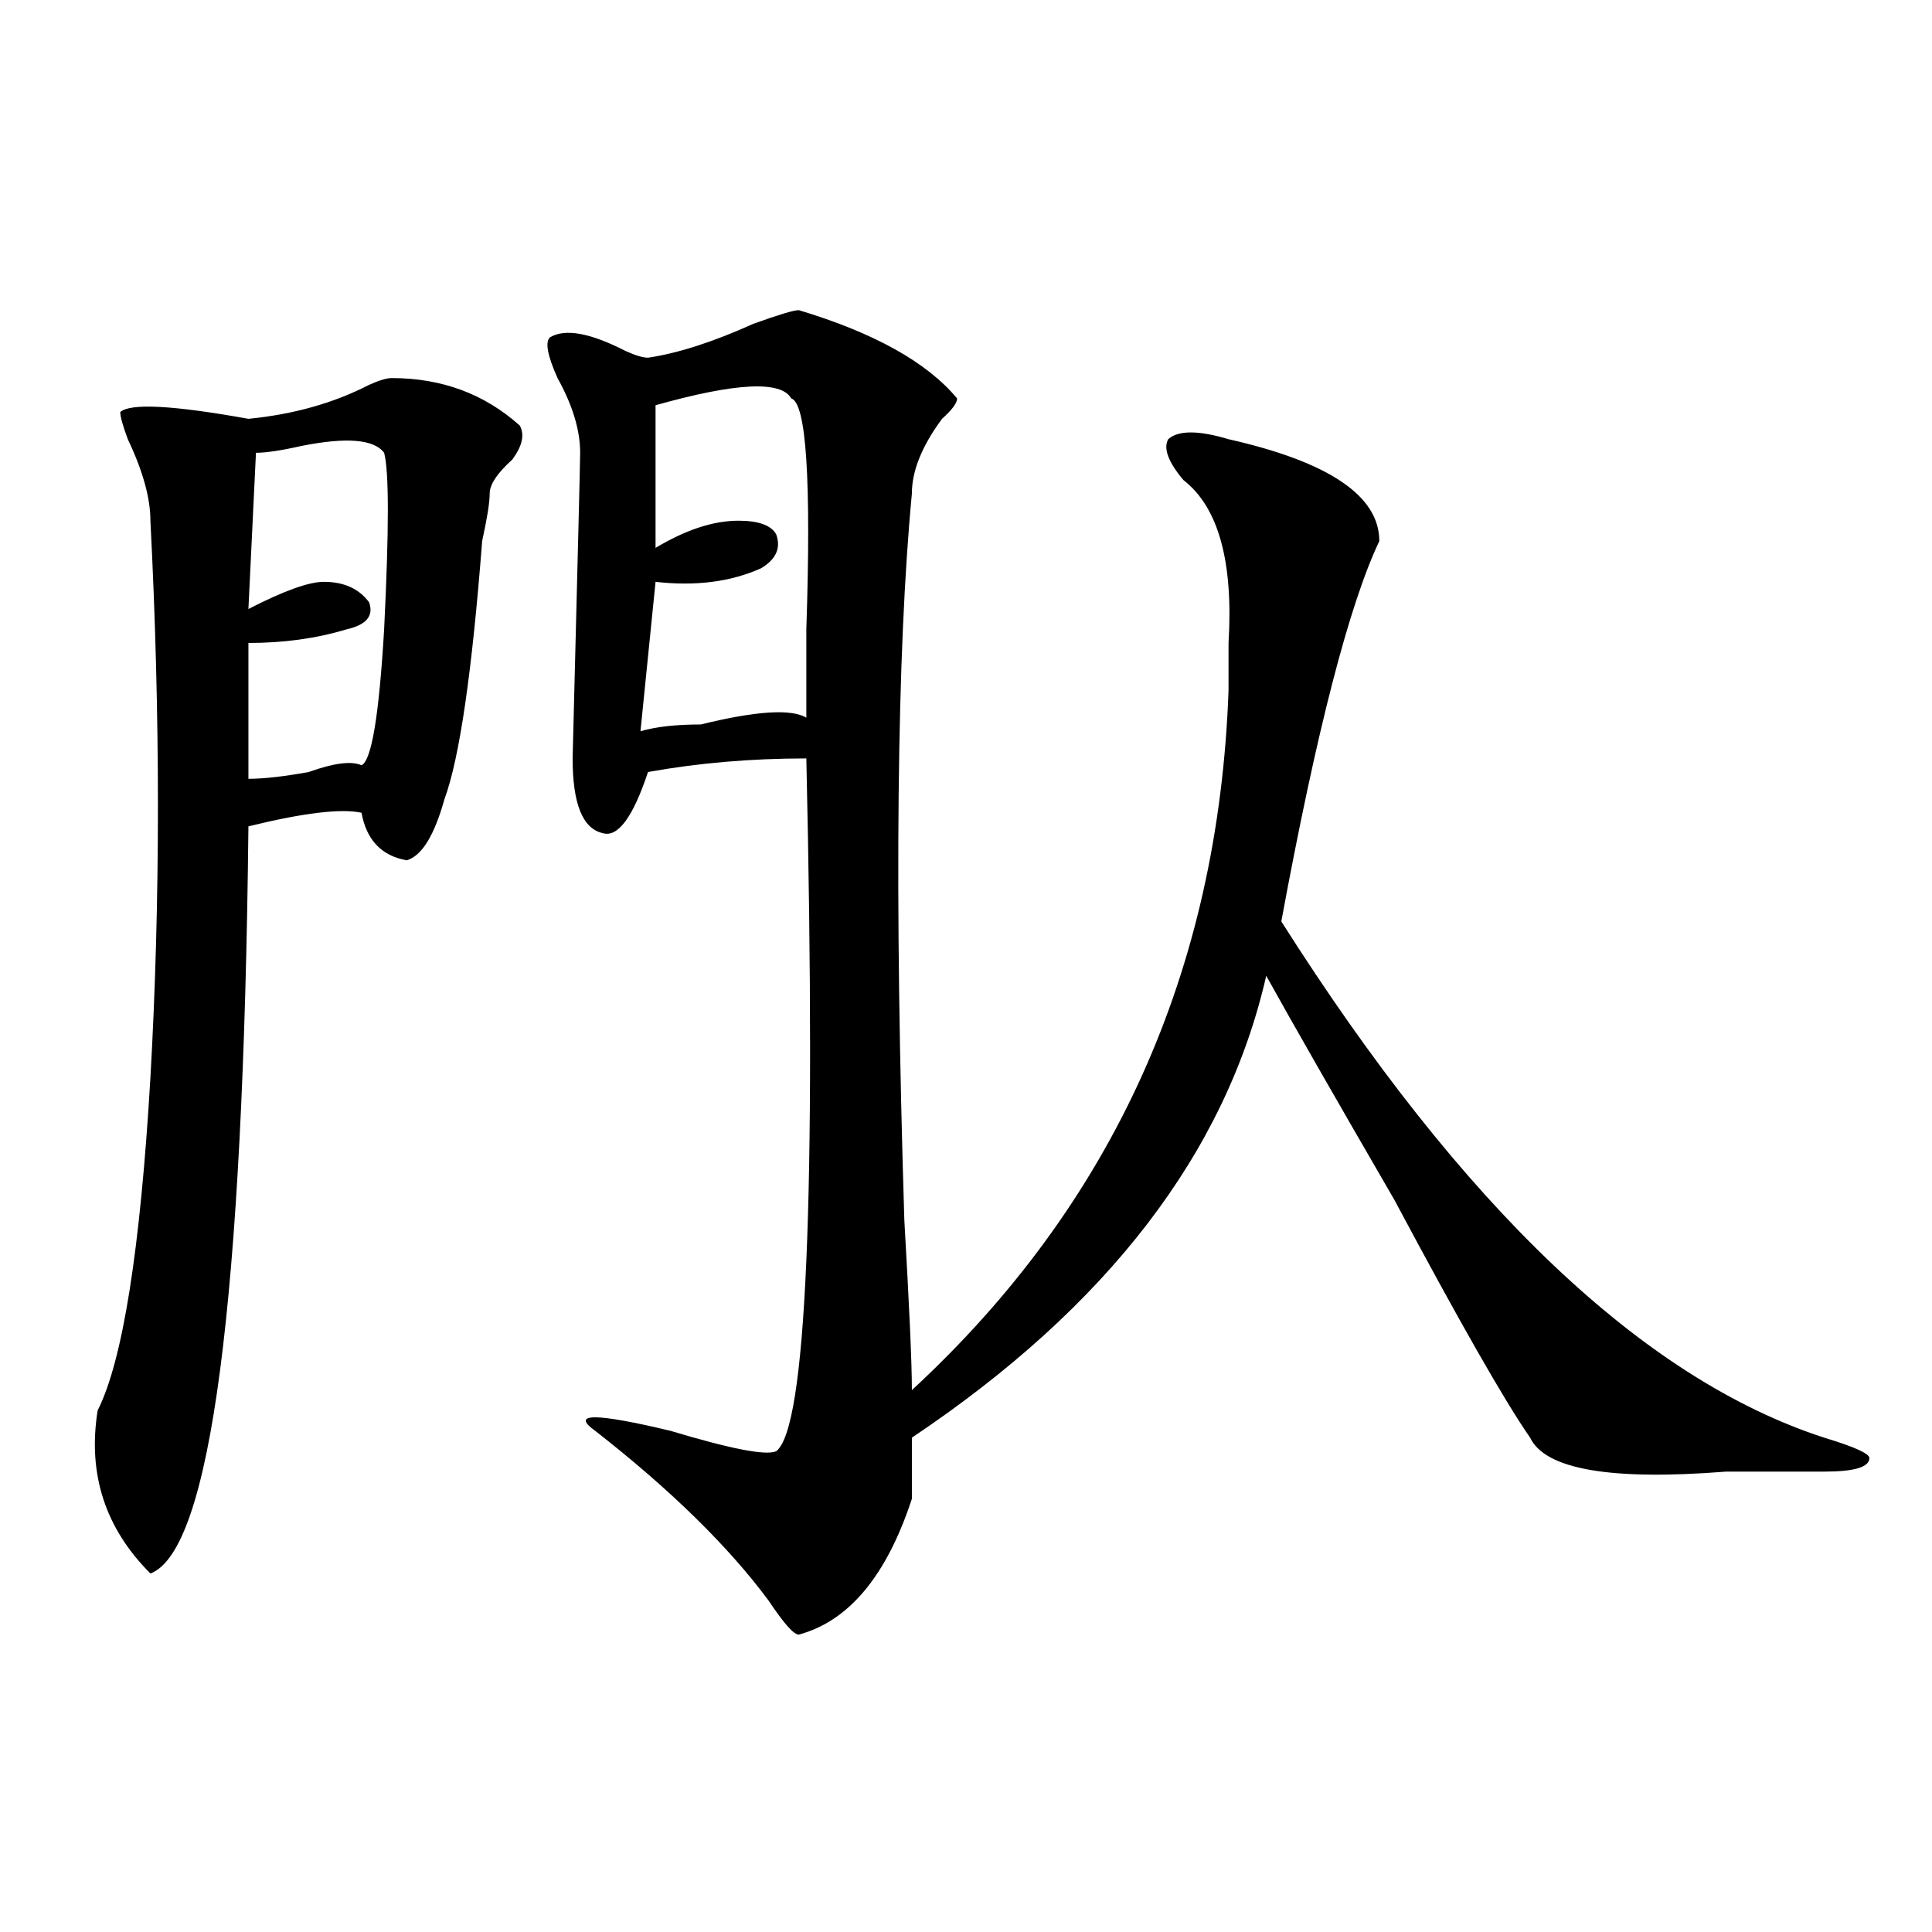
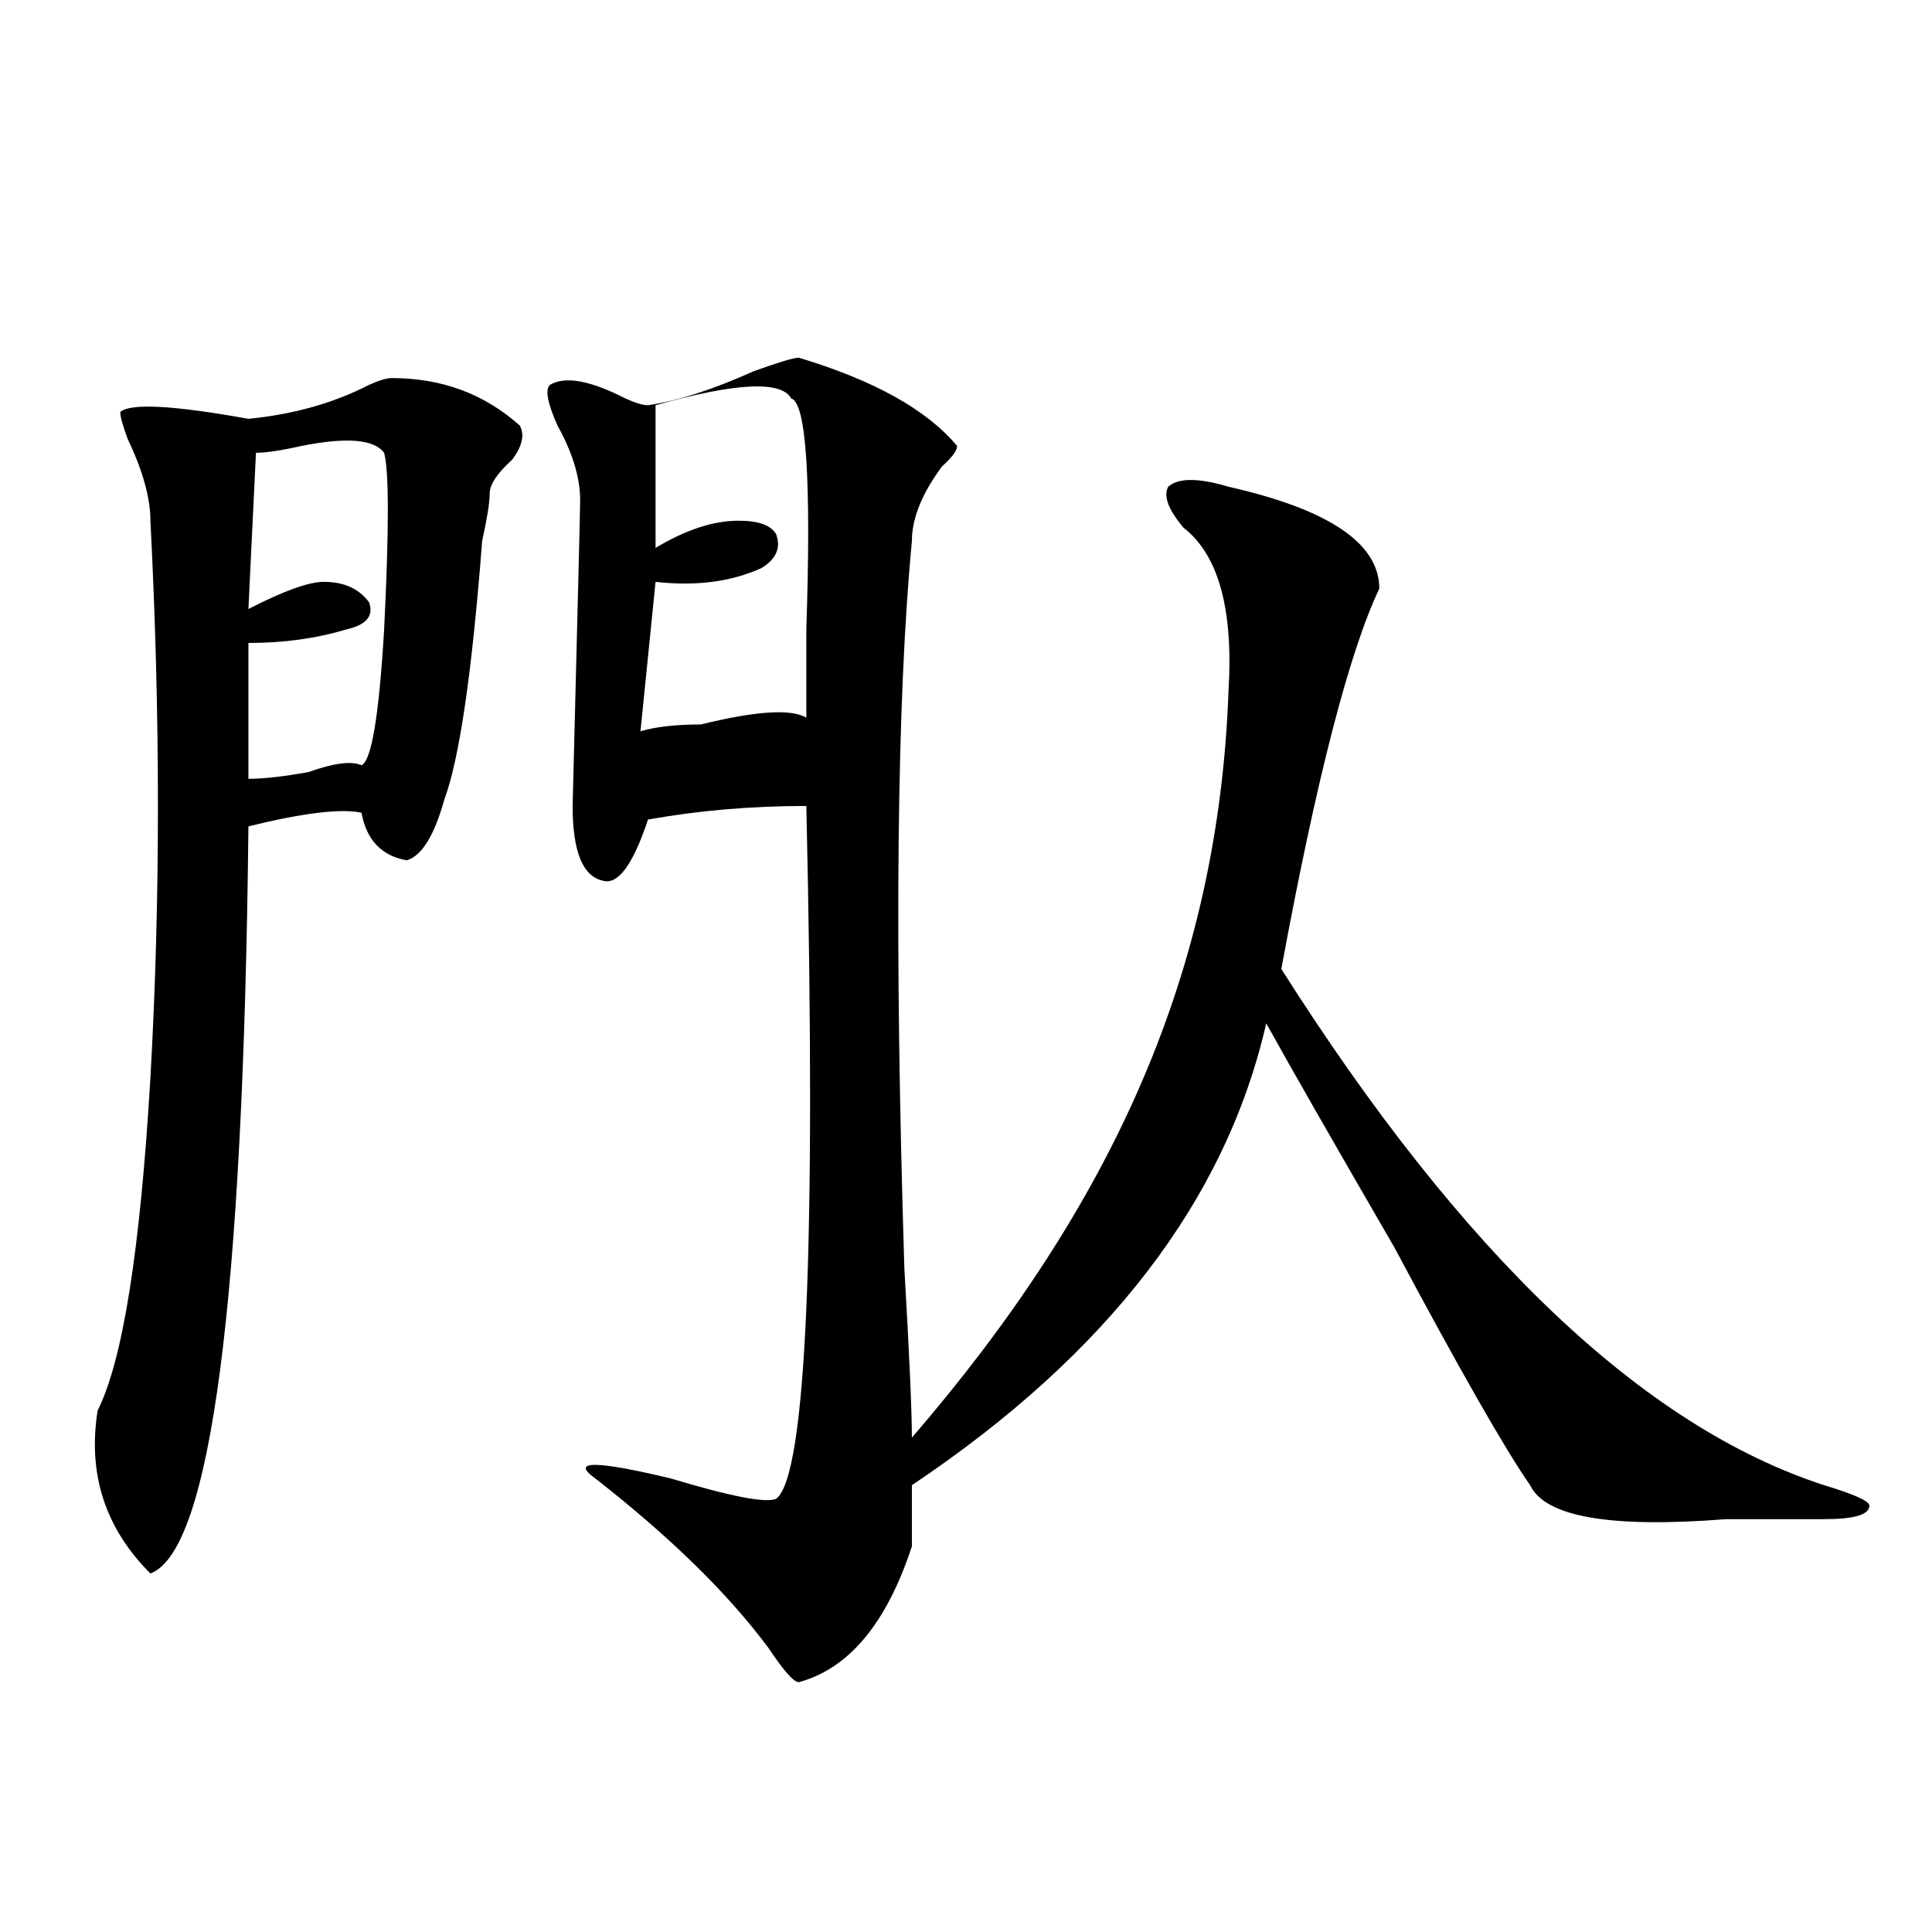
<svg xmlns="http://www.w3.org/2000/svg" version="1.1" id="图层_1" x="0px" y="0px" width="1000px" height="1000px" viewBox="0 0 1000 1000" enable-background="new 0 0 1000 1000" xml:space="preserve">
-   <path d="M202.727,195.687c25.975,0,48.108,8.24,66.34,24.609c2.561,4.724,1.28,10.547-3.902,17.578  c-7.805,7.031-11.707,12.909-11.707,17.578c0,4.724-1.342,12.909-3.902,24.609c-5.244,68.005-11.707,112.5-19.512,133.594  c-5.244,18.787-11.707,29.333-19.512,31.641c-13.049-2.307-20.854-10.547-23.414-24.609c-10.427-2.307-29.938,0-58.535,7.031  c-2.622,246.094-19.512,375.018-50.73,386.719c-23.414-23.401-32.561-51.526-27.316-84.375  c12.987-25.763,22.072-83.167,27.316-172.266c5.183-91.406,5.183-187.482,0-288.281c0-11.7-3.902-25.763-11.707-42.188  c-2.622-7.031-3.902-11.7-3.902-14.063c5.183-4.669,27.316-3.516,66.34,3.516c23.414-2.307,44.206-8.185,62.438-17.578  C196.202,196.896,200.104,195.687,202.727,195.687z M198.824,234.359c-5.244-7.031-19.512-8.185-42.926-3.516  c-10.427,2.362-18.231,3.516-23.414,3.516l-3.902,80.859c18.17-9.338,31.219-14.063,39.023-14.063  c10.365,0,18.17,3.516,23.414,10.547c2.561,7.031-1.342,11.755-11.707,14.063c-15.609,4.724-32.561,7.031-50.73,7.031v70.313  c7.805,0,18.17-1.154,31.219-3.516c12.987-4.669,22.072-5.823,27.316-3.516c5.183-2.307,9.085-25.763,11.707-70.313  C201.385,274.24,201.385,243.752,198.824,234.359z M635.887,357.406c0-4.669,0-12.854,0-24.609  c2.561-42.188-5.244-70.313-23.414-84.375c-7.805-9.338-10.427-16.37-7.805-21.094c5.183-4.669,15.609-4.669,31.219,0  c52.011,11.755,78.047,29.333,78.047,52.734c-15.609,32.849-32.561,98.438-50.73,196.875  c93.656,147.656,187.313,236.755,280.969,267.188c15.609,4.724,23.414,8.24,23.414,10.547c0,4.724-7.805,7.031-23.414,7.031  c-13.049,0-29.938,0-50.73,0c-59.877,4.724-93.656-1.154-101.461-17.578c-13.049-18.732-36.463-59.766-70.242-123.047  c-31.219-53.888-53.353-92.56-66.34-116.016c-20.854,91.406-81.949,171.112-183.41,239.063c0,25.818,0,36.365,0,31.641  c-13.049,39.825-32.561,63.281-58.535,70.313c-2.622,0-7.805-5.878-15.609-17.578c-20.854-28.125-50.73-57.404-89.754-87.891  c-13.049-9.338,0-9.338,39.023,0c31.219,9.393,49.389,12.909,54.633,10.547c15.609-11.7,20.792-131.232,15.609-358.594  c-28.658,0-55.975,2.362-81.949,7.031c-7.805,23.456-15.609,34.003-23.414,31.641c-10.427-2.307-15.609-15.216-15.609-38.672  c2.561-100.745,3.902-153.479,3.902-158.203c0-11.7-3.902-24.609-11.707-38.672c-5.244-11.7-6.524-18.732-3.902-21.094  c7.805-4.669,20.792-2.307,39.023,7.031c5.183,2.362,9.085,3.516,11.707,3.516c15.609-2.307,33.779-8.185,54.633-17.578  c12.987-4.669,20.792-7.031,23.414-7.031c39.023,11.755,66.34,26.971,81.949,45.703c0,2.362-2.622,5.878-7.805,10.547  c-10.427,14.063-15.609,26.971-15.609,38.672c-7.805,82.068-9.146,207.422-3.902,376.172c2.561,44.55,3.902,73.828,3.902,87.891  C576.01,623.44,630.643,502.755,635.887,357.406z M409.551,206.234c-5.244-9.338-28.658-8.185-70.242,3.516v73.828  c15.609-9.338,29.877-14.063,42.926-14.063c10.365,0,16.89,2.362,19.512,7.031c2.561,7.031,0,12.909-7.805,17.578  c-15.609,7.031-33.841,9.393-54.633,7.031l-7.805,77.344c7.805-2.307,18.17-3.516,31.219-3.516  c28.597-7.031,46.828-8.185,54.633-3.516c0-9.338,0-24.609,0-45.703C419.916,248.422,417.355,208.596,409.551,206.234z" />
+   <path d="M202.727,195.687c25.975,0,48.108,8.24,66.34,24.609c2.561,4.724,1.28,10.547-3.902,17.578  c-7.805,7.031-11.707,12.909-11.707,17.578c0,4.724-1.342,12.909-3.902,24.609c-5.244,68.005-11.707,112.5-19.512,133.594  c-5.244,18.787-11.707,29.333-19.512,31.641c-13.049-2.307-20.854-10.547-23.414-24.609c-10.427-2.307-29.938,0-58.535,7.031  c-2.622,246.094-19.512,375.018-50.73,386.719c-23.414-23.401-32.561-51.526-27.316-84.375  c12.987-25.763,22.072-83.167,27.316-172.266c5.183-91.406,5.183-187.482,0-288.281c0-11.7-3.902-25.763-11.707-42.188  c-2.622-7.031-3.902-11.7-3.902-14.063c5.183-4.669,27.316-3.516,66.34,3.516c23.414-2.307,44.206-8.185,62.438-17.578  C196.202,196.896,200.104,195.687,202.727,195.687z M198.824,234.359c-5.244-7.031-19.512-8.185-42.926-3.516  c-10.427,2.362-18.231,3.516-23.414,3.516l-3.902,80.859c18.17-9.338,31.219-14.063,39.023-14.063  c10.365,0,18.17,3.516,23.414,10.547c2.561,7.031-1.342,11.755-11.707,14.063c-15.609,4.724-32.561,7.031-50.73,7.031v70.313  c7.805,0,18.17-1.154,31.219-3.516c12.987-4.669,22.072-5.823,27.316-3.516c5.183-2.307,9.085-25.763,11.707-70.313  C201.385,274.24,201.385,243.752,198.824,234.359z M635.887,357.406c2.561-42.188-5.244-70.313-23.414-84.375c-7.805-9.338-10.427-16.37-7.805-21.094c5.183-4.669,15.609-4.669,31.219,0  c52.011,11.755,78.047,29.333,78.047,52.734c-15.609,32.849-32.561,98.438-50.73,196.875  c93.656,147.656,187.313,236.755,280.969,267.188c15.609,4.724,23.414,8.24,23.414,10.547c0,4.724-7.805,7.031-23.414,7.031  c-13.049,0-29.938,0-50.73,0c-59.877,4.724-93.656-1.154-101.461-17.578c-13.049-18.732-36.463-59.766-70.242-123.047  c-31.219-53.888-53.353-92.56-66.34-116.016c-20.854,91.406-81.949,171.112-183.41,239.063c0,25.818,0,36.365,0,31.641  c-13.049,39.825-32.561,63.281-58.535,70.313c-2.622,0-7.805-5.878-15.609-17.578c-20.854-28.125-50.73-57.404-89.754-87.891  c-13.049-9.338,0-9.338,39.023,0c31.219,9.393,49.389,12.909,54.633,10.547c15.609-11.7,20.792-131.232,15.609-358.594  c-28.658,0-55.975,2.362-81.949,7.031c-7.805,23.456-15.609,34.003-23.414,31.641c-10.427-2.307-15.609-15.216-15.609-38.672  c2.561-100.745,3.902-153.479,3.902-158.203c0-11.7-3.902-24.609-11.707-38.672c-5.244-11.7-6.524-18.732-3.902-21.094  c7.805-4.669,20.792-2.307,39.023,7.031c5.183,2.362,9.085,3.516,11.707,3.516c15.609-2.307,33.779-8.185,54.633-17.578  c12.987-4.669,20.792-7.031,23.414-7.031c39.023,11.755,66.34,26.971,81.949,45.703c0,2.362-2.622,5.878-7.805,10.547  c-10.427,14.063-15.609,26.971-15.609,38.672c-7.805,82.068-9.146,207.422-3.902,376.172c2.561,44.55,3.902,73.828,3.902,87.891  C576.01,623.44,630.643,502.755,635.887,357.406z M409.551,206.234c-5.244-9.338-28.658-8.185-70.242,3.516v73.828  c15.609-9.338,29.877-14.063,42.926-14.063c10.365,0,16.89,2.362,19.512,7.031c2.561,7.031,0,12.909-7.805,17.578  c-15.609,7.031-33.841,9.393-54.633,7.031l-7.805,77.344c7.805-2.307,18.17-3.516,31.219-3.516  c28.597-7.031,46.828-8.185,54.633-3.516c0-9.338,0-24.609,0-45.703C419.916,248.422,417.355,208.596,409.551,206.234z" />
</svg>